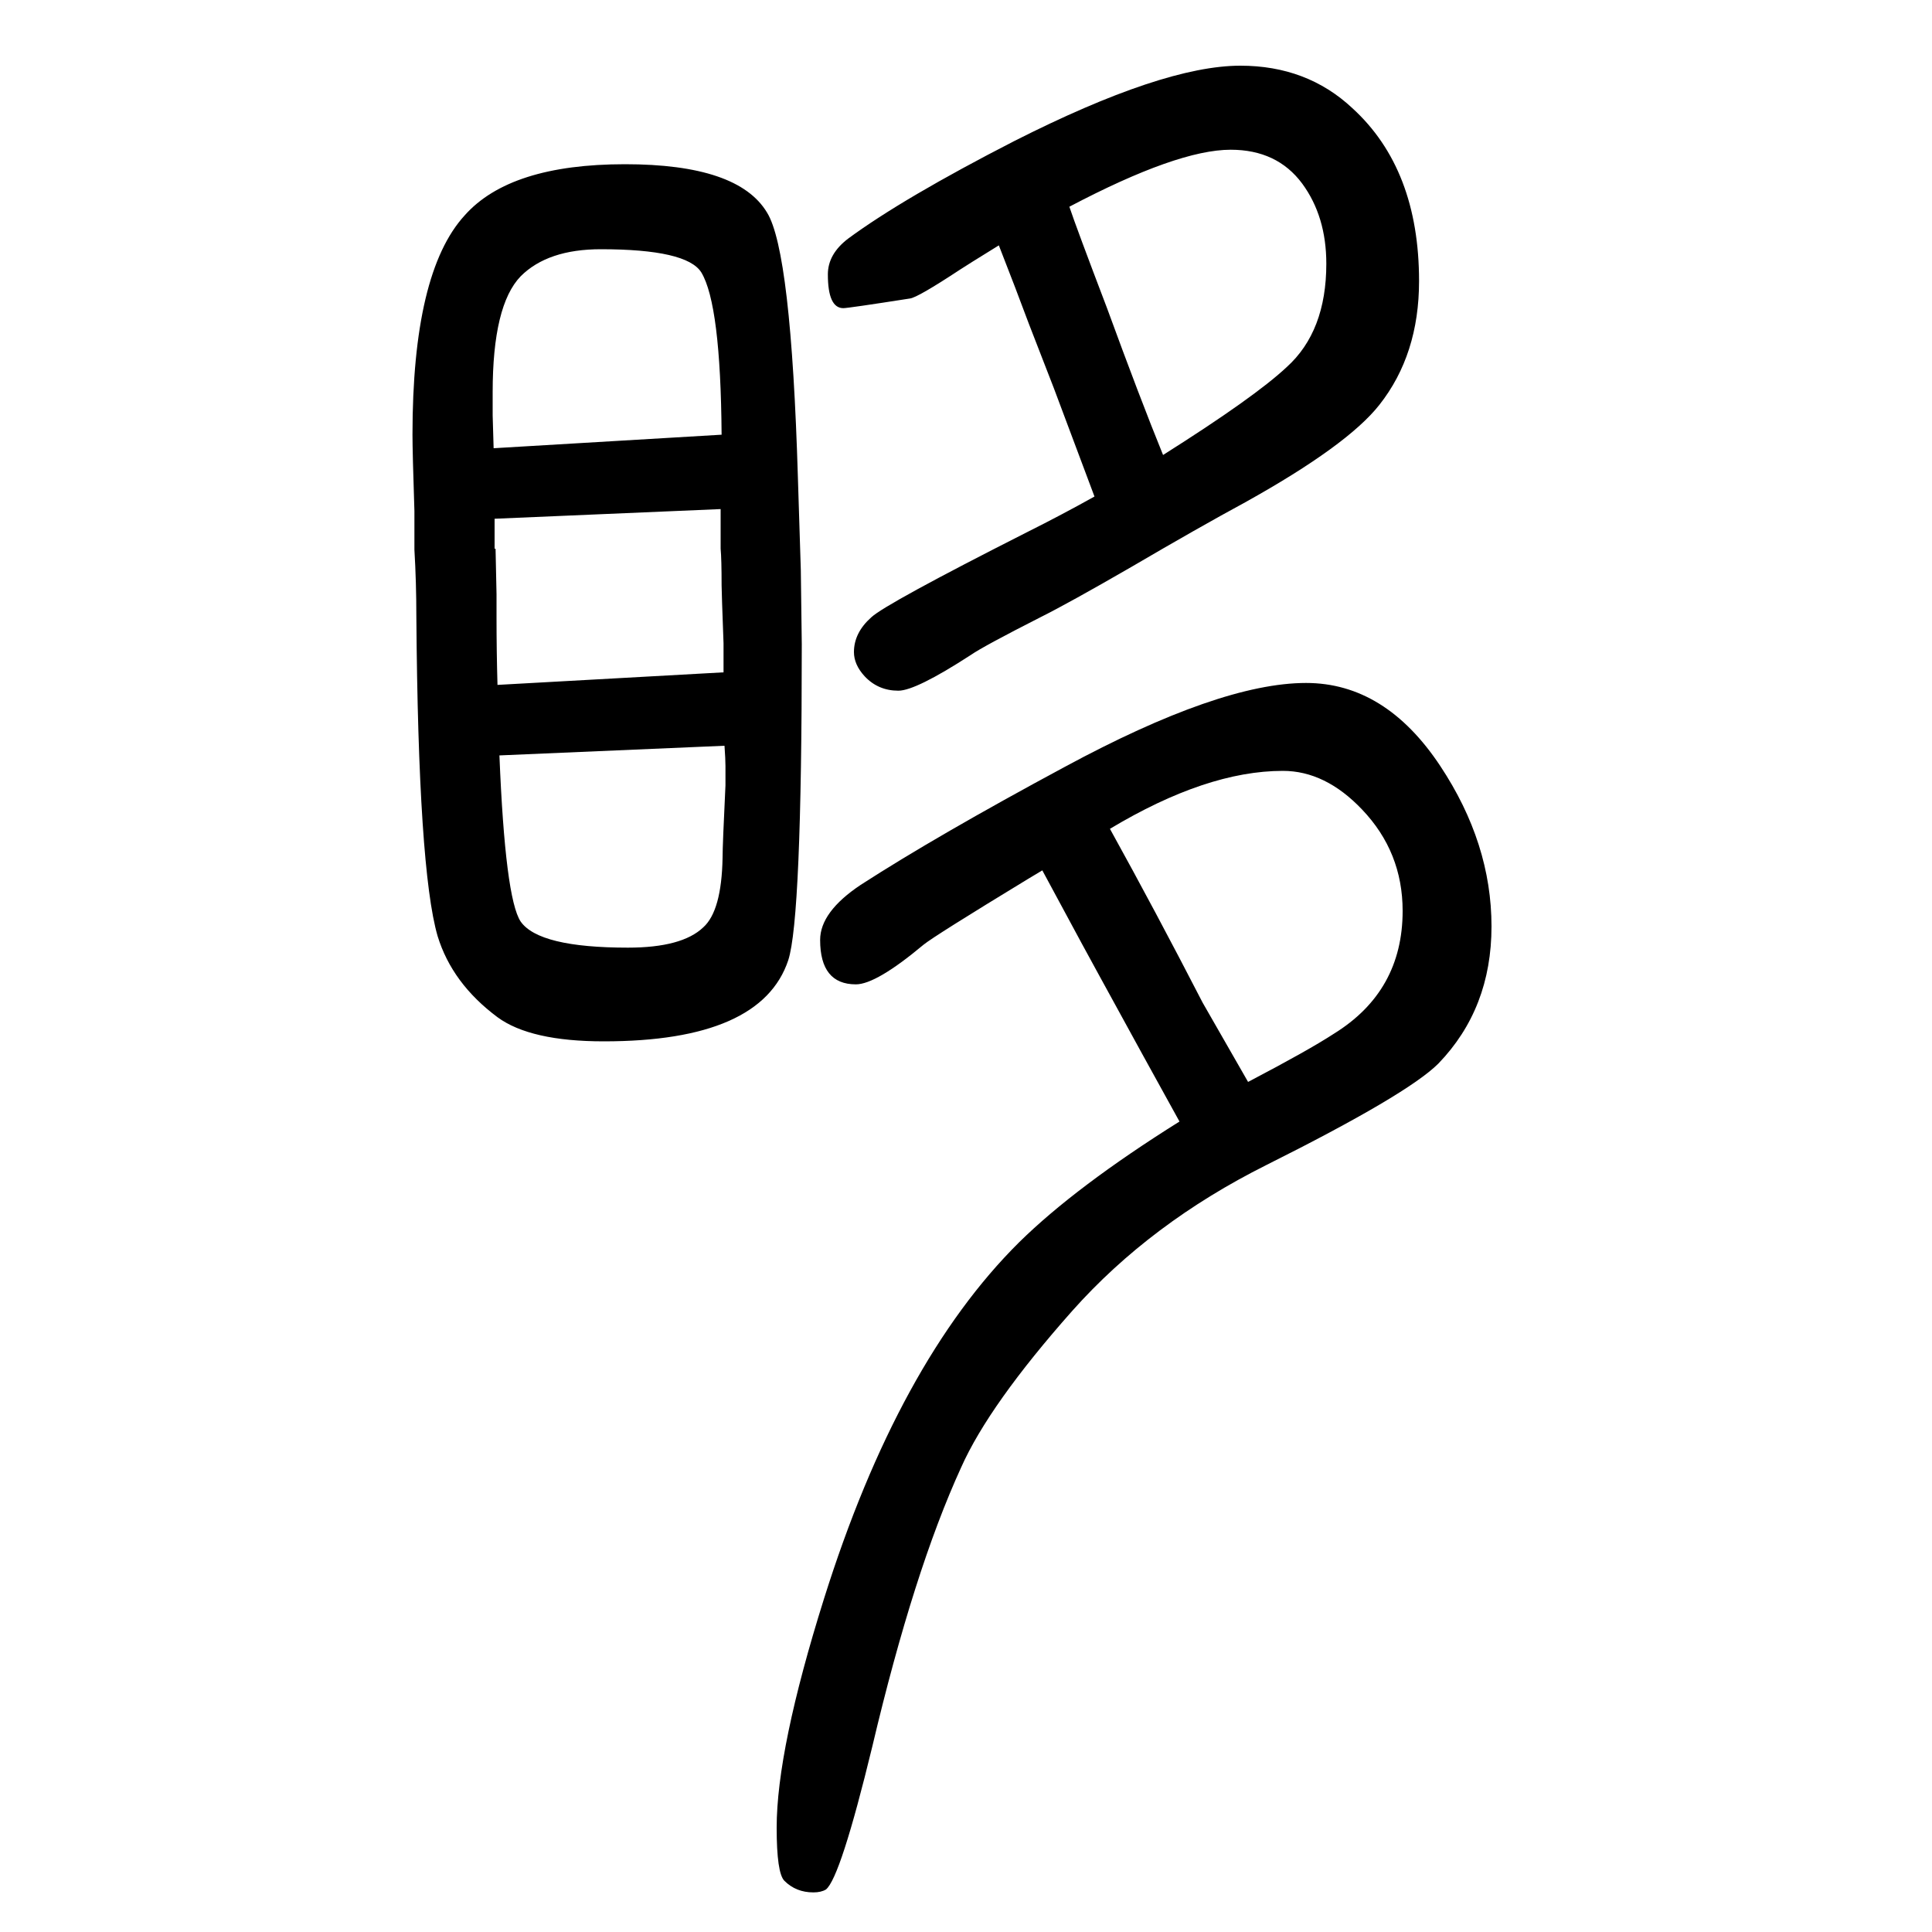
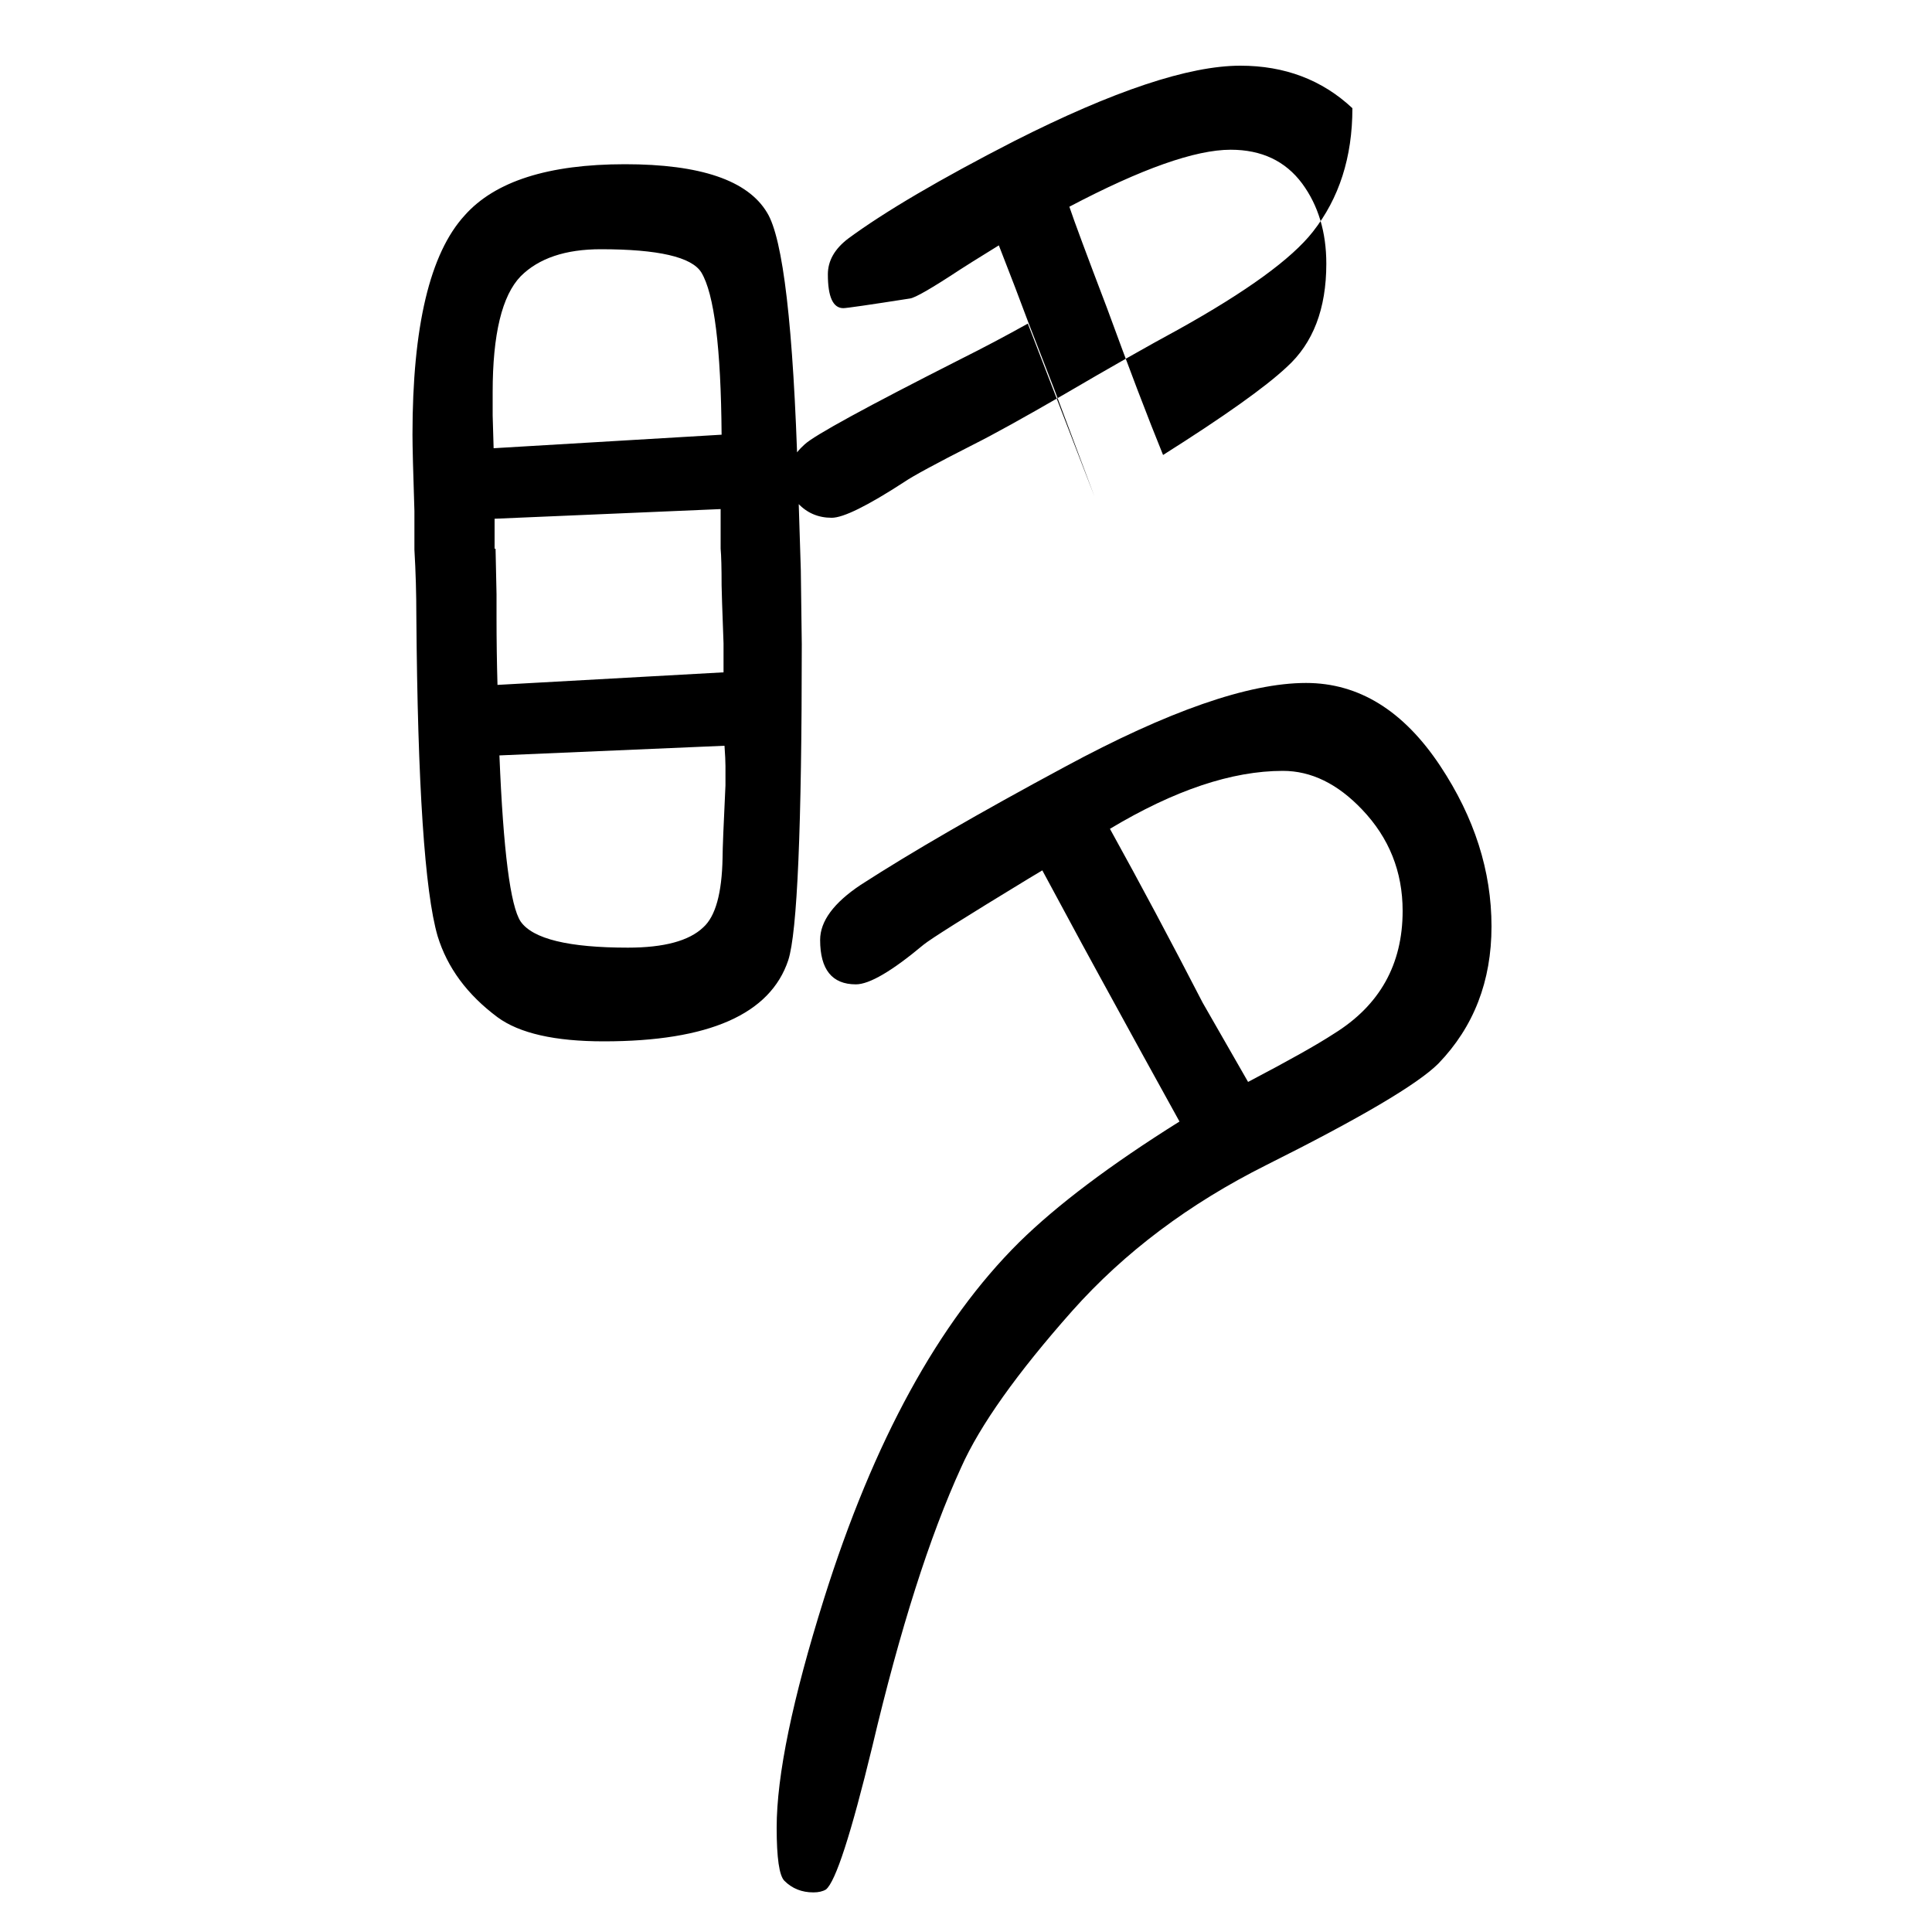
<svg xmlns="http://www.w3.org/2000/svg" height="100" width="100" version="1.1">
-   <path d="M431 1012q0 35 -2 69v3v37q-2 61 -2 79q0 168 54 227q47 53 166 53q117 0 147 -50q25 -40 32 -275l3 -95q1 -69 1 -77q0 -284 -14 -327q-28 -84 -191 -84q-76 0 -110 25q-47 35 -62 84q-20 69 -22 331zM512 1082h1l1 -47v-24q0 -35 1 -70l234 13v30q-2 54 -2 60 q0 27 -1 38v41l-234 -10v-31zM750 878l-233 -10q6 -148 22 -172q19 -27 111 -27q56 0 78 21q19 17 20 72q0 13 3 75v9v11q0 7 -1 21zM747 1200q-1 135 -21 168q-15 24 -104 24q-55 0 -83 -28q-29 -30 -29 -120v-24l1 -34zM1221 489q-36 65 -83 151l-18 33l-41 76l-15 -9 q-97 -59 -108 -68q-49 -41 -70 -41q-37 0 -37 46q0 29 42 57q79 51 211 122q161 87 250 87q82 0 139 -86q53 -80 53 -166q0 -85 -55 -142q-32 -32 -178 -105q-120 -60 -201 -151q-86 -97 -115 -162q-49 -107 -92 -289q-33 -136 -48 -148q-5 -3 -13 -3q-18 0 -30 12 q-8 8 -8 55q0 81 49 237q77 245 202 369q59 58 166 125zM1292 530q63 33 89 50q71 44 71 127q0 61 -42 105q-38 40 -82 40q-79 0 -179 -60q47 -85 96 -180q8 -14 47 -82zM1133 1136q-28 75 -42 112q-16 41 -26 67q-13 35 -31 81q-34 -21 -40 -25q-44 -29 -52 -30 q-64 -10 -69 -10q-16 0 -16 35q0 21 21 37q57 42 172 101q154 78 234 78q69 0 116 -44q69 -63 69 -179q0 -76 -41 -128q-33 -42 -139 -101q-48 -26 -118 -67q-64 -37 -94 -52q-59 -30 -72 -39q-57 -37 -75 -37q-21 0 -35 15q-11 12 -11 25q0 20 18 36q15 14 161 88 q36 18 70 37zM1107 1436q7 -21 39 -105q34 -93 58 -152q95 60 128 91q41 37 41 107q0 49 -25 83q-26 35 -74 35q-55 0 -167 -59z" style="" transform="scale(0.05 -0.05) translate(0 -1650)" />
+   <path d="M431 1012q0 35 -2 69v3v37q-2 61 -2 79q0 168 54 227q47 53 166 53q117 0 147 -50q25 -40 32 -275l3 -95q1 -69 1 -77q0 -284 -14 -327q-28 -84 -191 -84q-76 0 -110 25q-47 35 -62 84q-20 69 -22 331zM512 1082h1l1 -47v-24q0 -35 1 -70l234 13v30q-2 54 -2 60 q0 27 -1 38v41l-234 -10v-31zM750 878l-233 -10q6 -148 22 -172q19 -27 111 -27q56 0 78 21q19 17 20 72q0 13 3 75v9v11q0 7 -1 21zM747 1200q-1 135 -21 168q-15 24 -104 24q-55 0 -83 -28q-29 -30 -29 -120v-24l1 -34zM1221 489q-36 65 -83 151l-18 33l-41 76l-15 -9 q-97 -59 -108 -68q-49 -41 -70 -41q-37 0 -37 46q0 29 42 57q79 51 211 122q161 87 250 87q82 0 139 -86q53 -80 53 -166q0 -85 -55 -142q-32 -32 -178 -105q-120 -60 -201 -151q-86 -97 -115 -162q-49 -107 -92 -289q-33 -136 -48 -148q-5 -3 -13 -3q-18 0 -30 12 q-8 8 -8 55q0 81 49 237q77 245 202 369q59 58 166 125zM1292 530q63 33 89 50q71 44 71 127q0 61 -42 105q-38 40 -82 40q-79 0 -179 -60q47 -85 96 -180q8 -14 47 -82zM1133 1136q-28 75 -42 112q-16 41 -26 67q-13 35 -31 81q-34 -21 -40 -25q-44 -29 -52 -30 q-64 -10 -69 -10q-16 0 -16 35q0 21 21 37q57 42 172 101q154 78 234 78q69 0 116 -44q0 -76 -41 -128q-33 -42 -139 -101q-48 -26 -118 -67q-64 -37 -94 -52q-59 -30 -72 -39q-57 -37 -75 -37q-21 0 -35 15q-11 12 -11 25q0 20 18 36q15 14 161 88 q36 18 70 37zM1107 1436q7 -21 39 -105q34 -93 58 -152q95 60 128 91q41 37 41 107q0 49 -25 83q-26 35 -74 35q-55 0 -167 -59z" style="" transform="scale(0.05 -0.05) translate(0 -1650)" />
</svg>